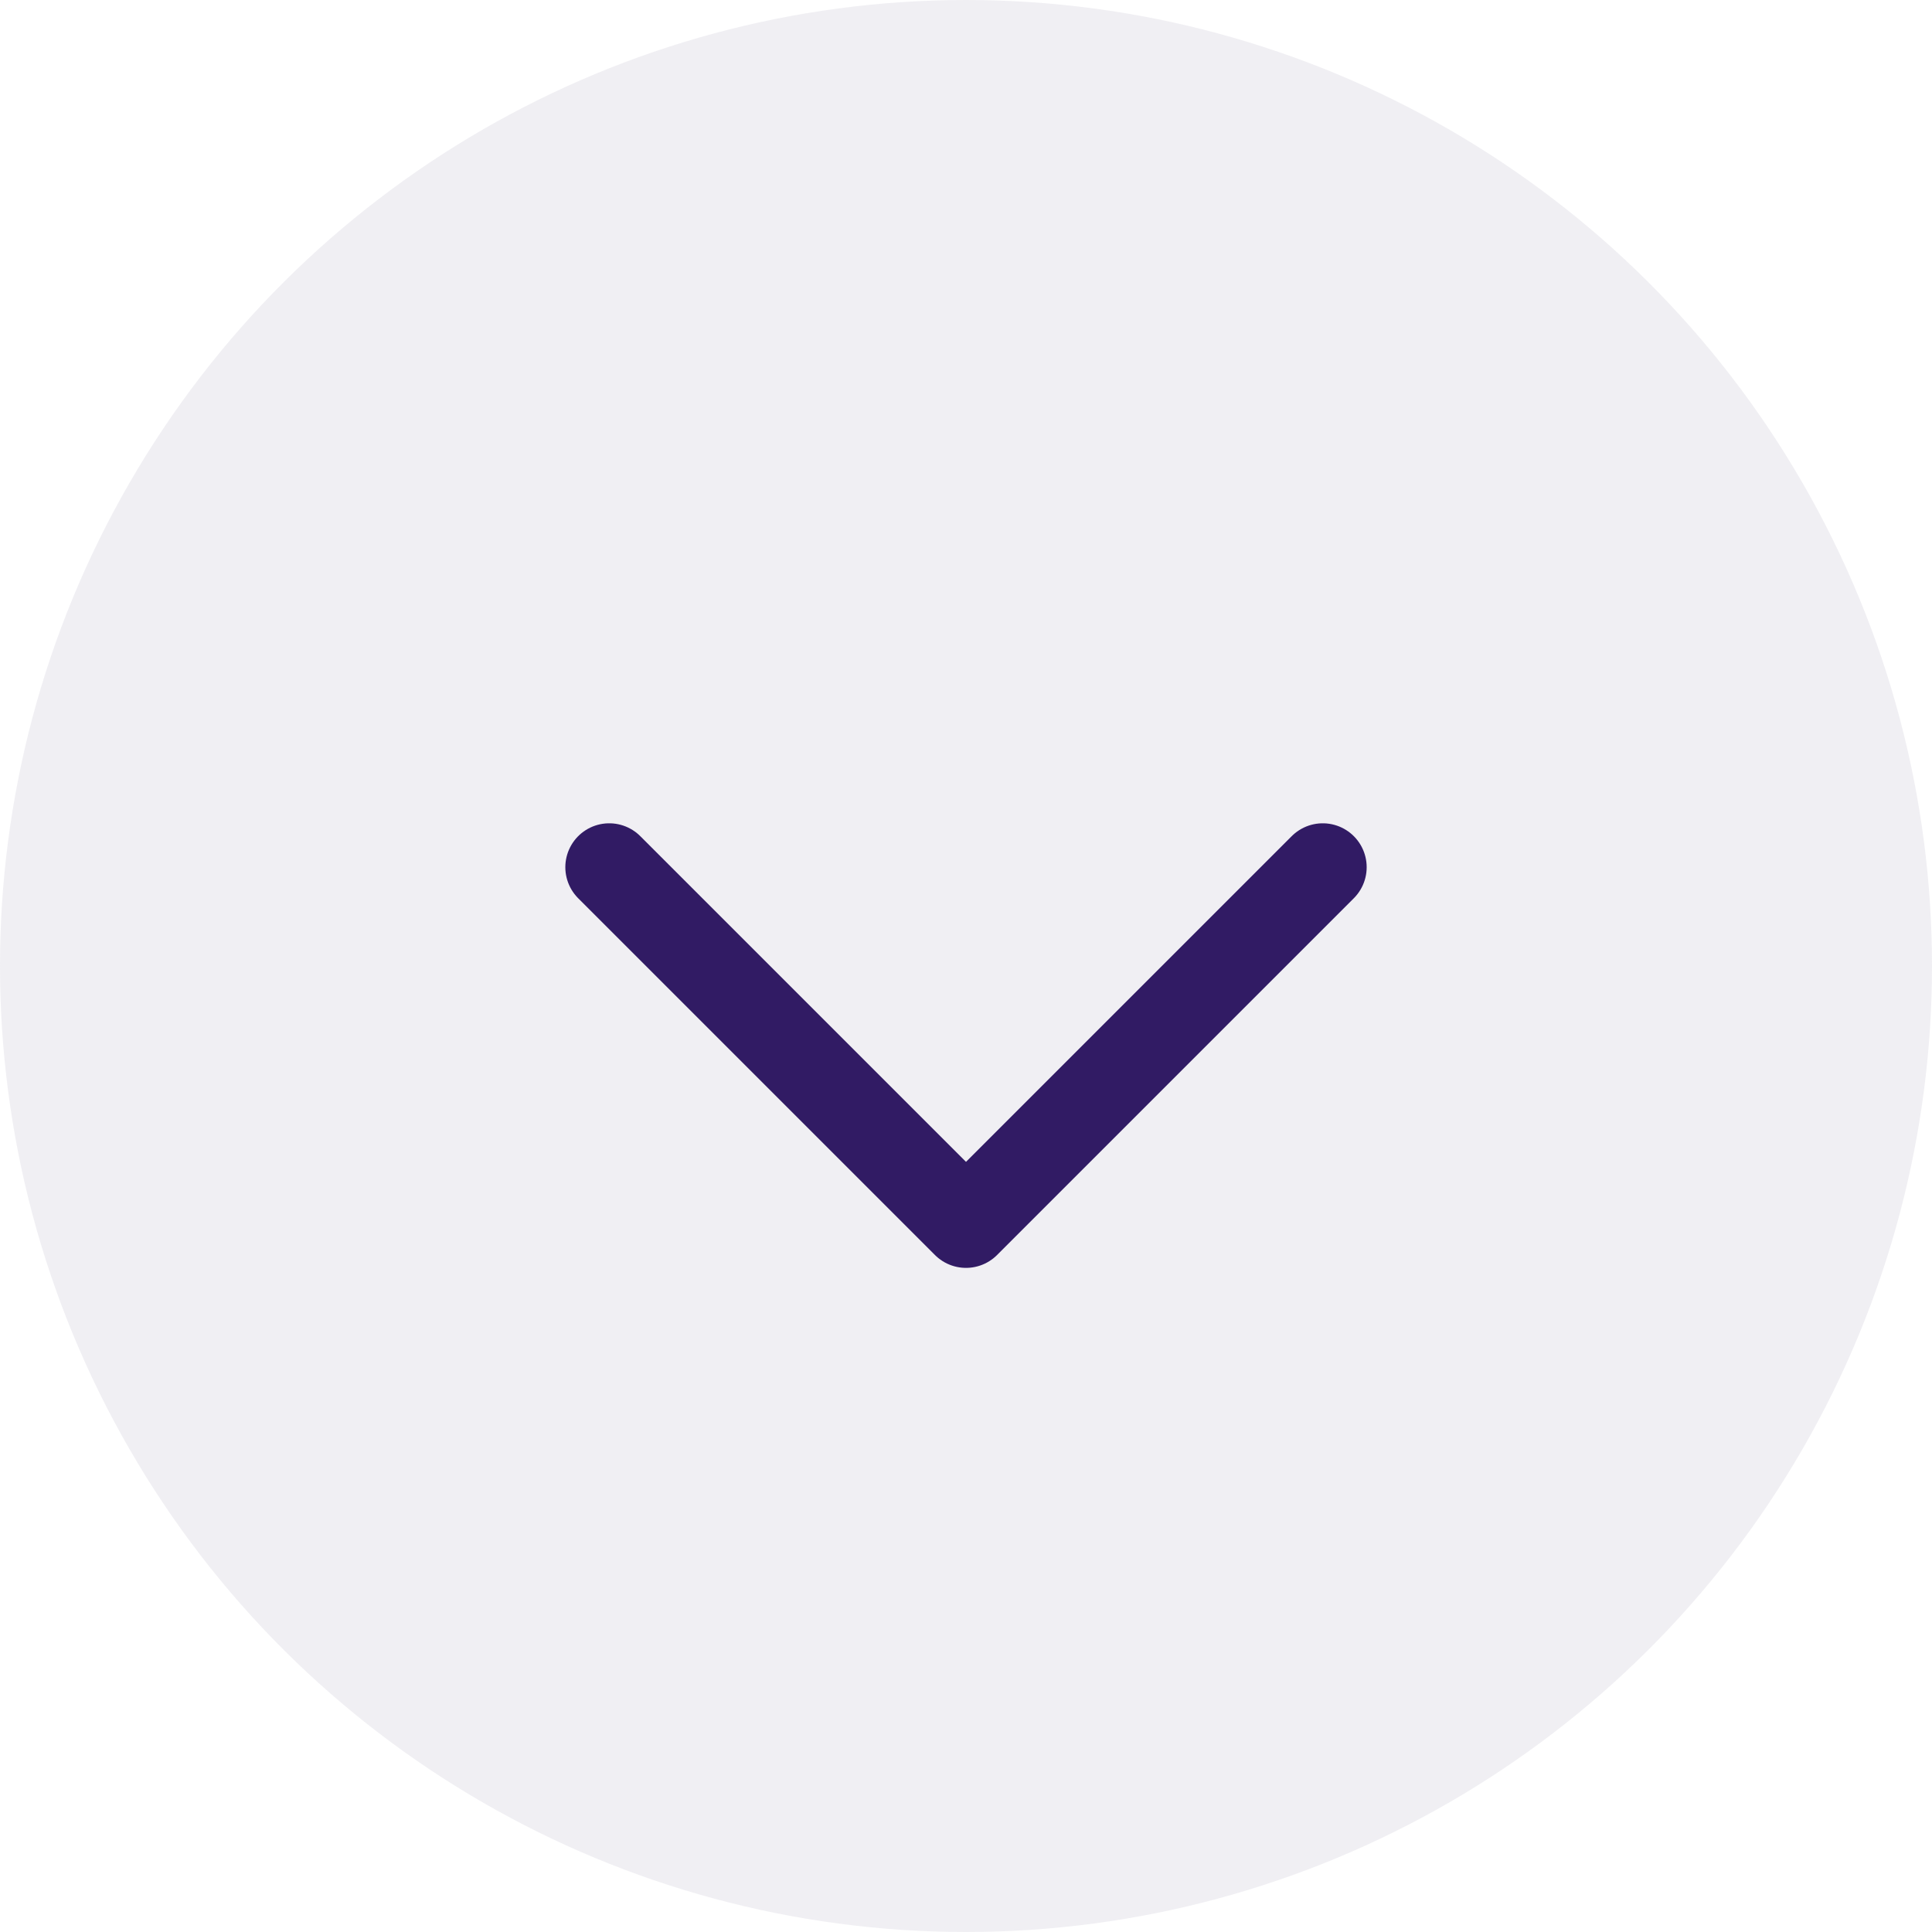
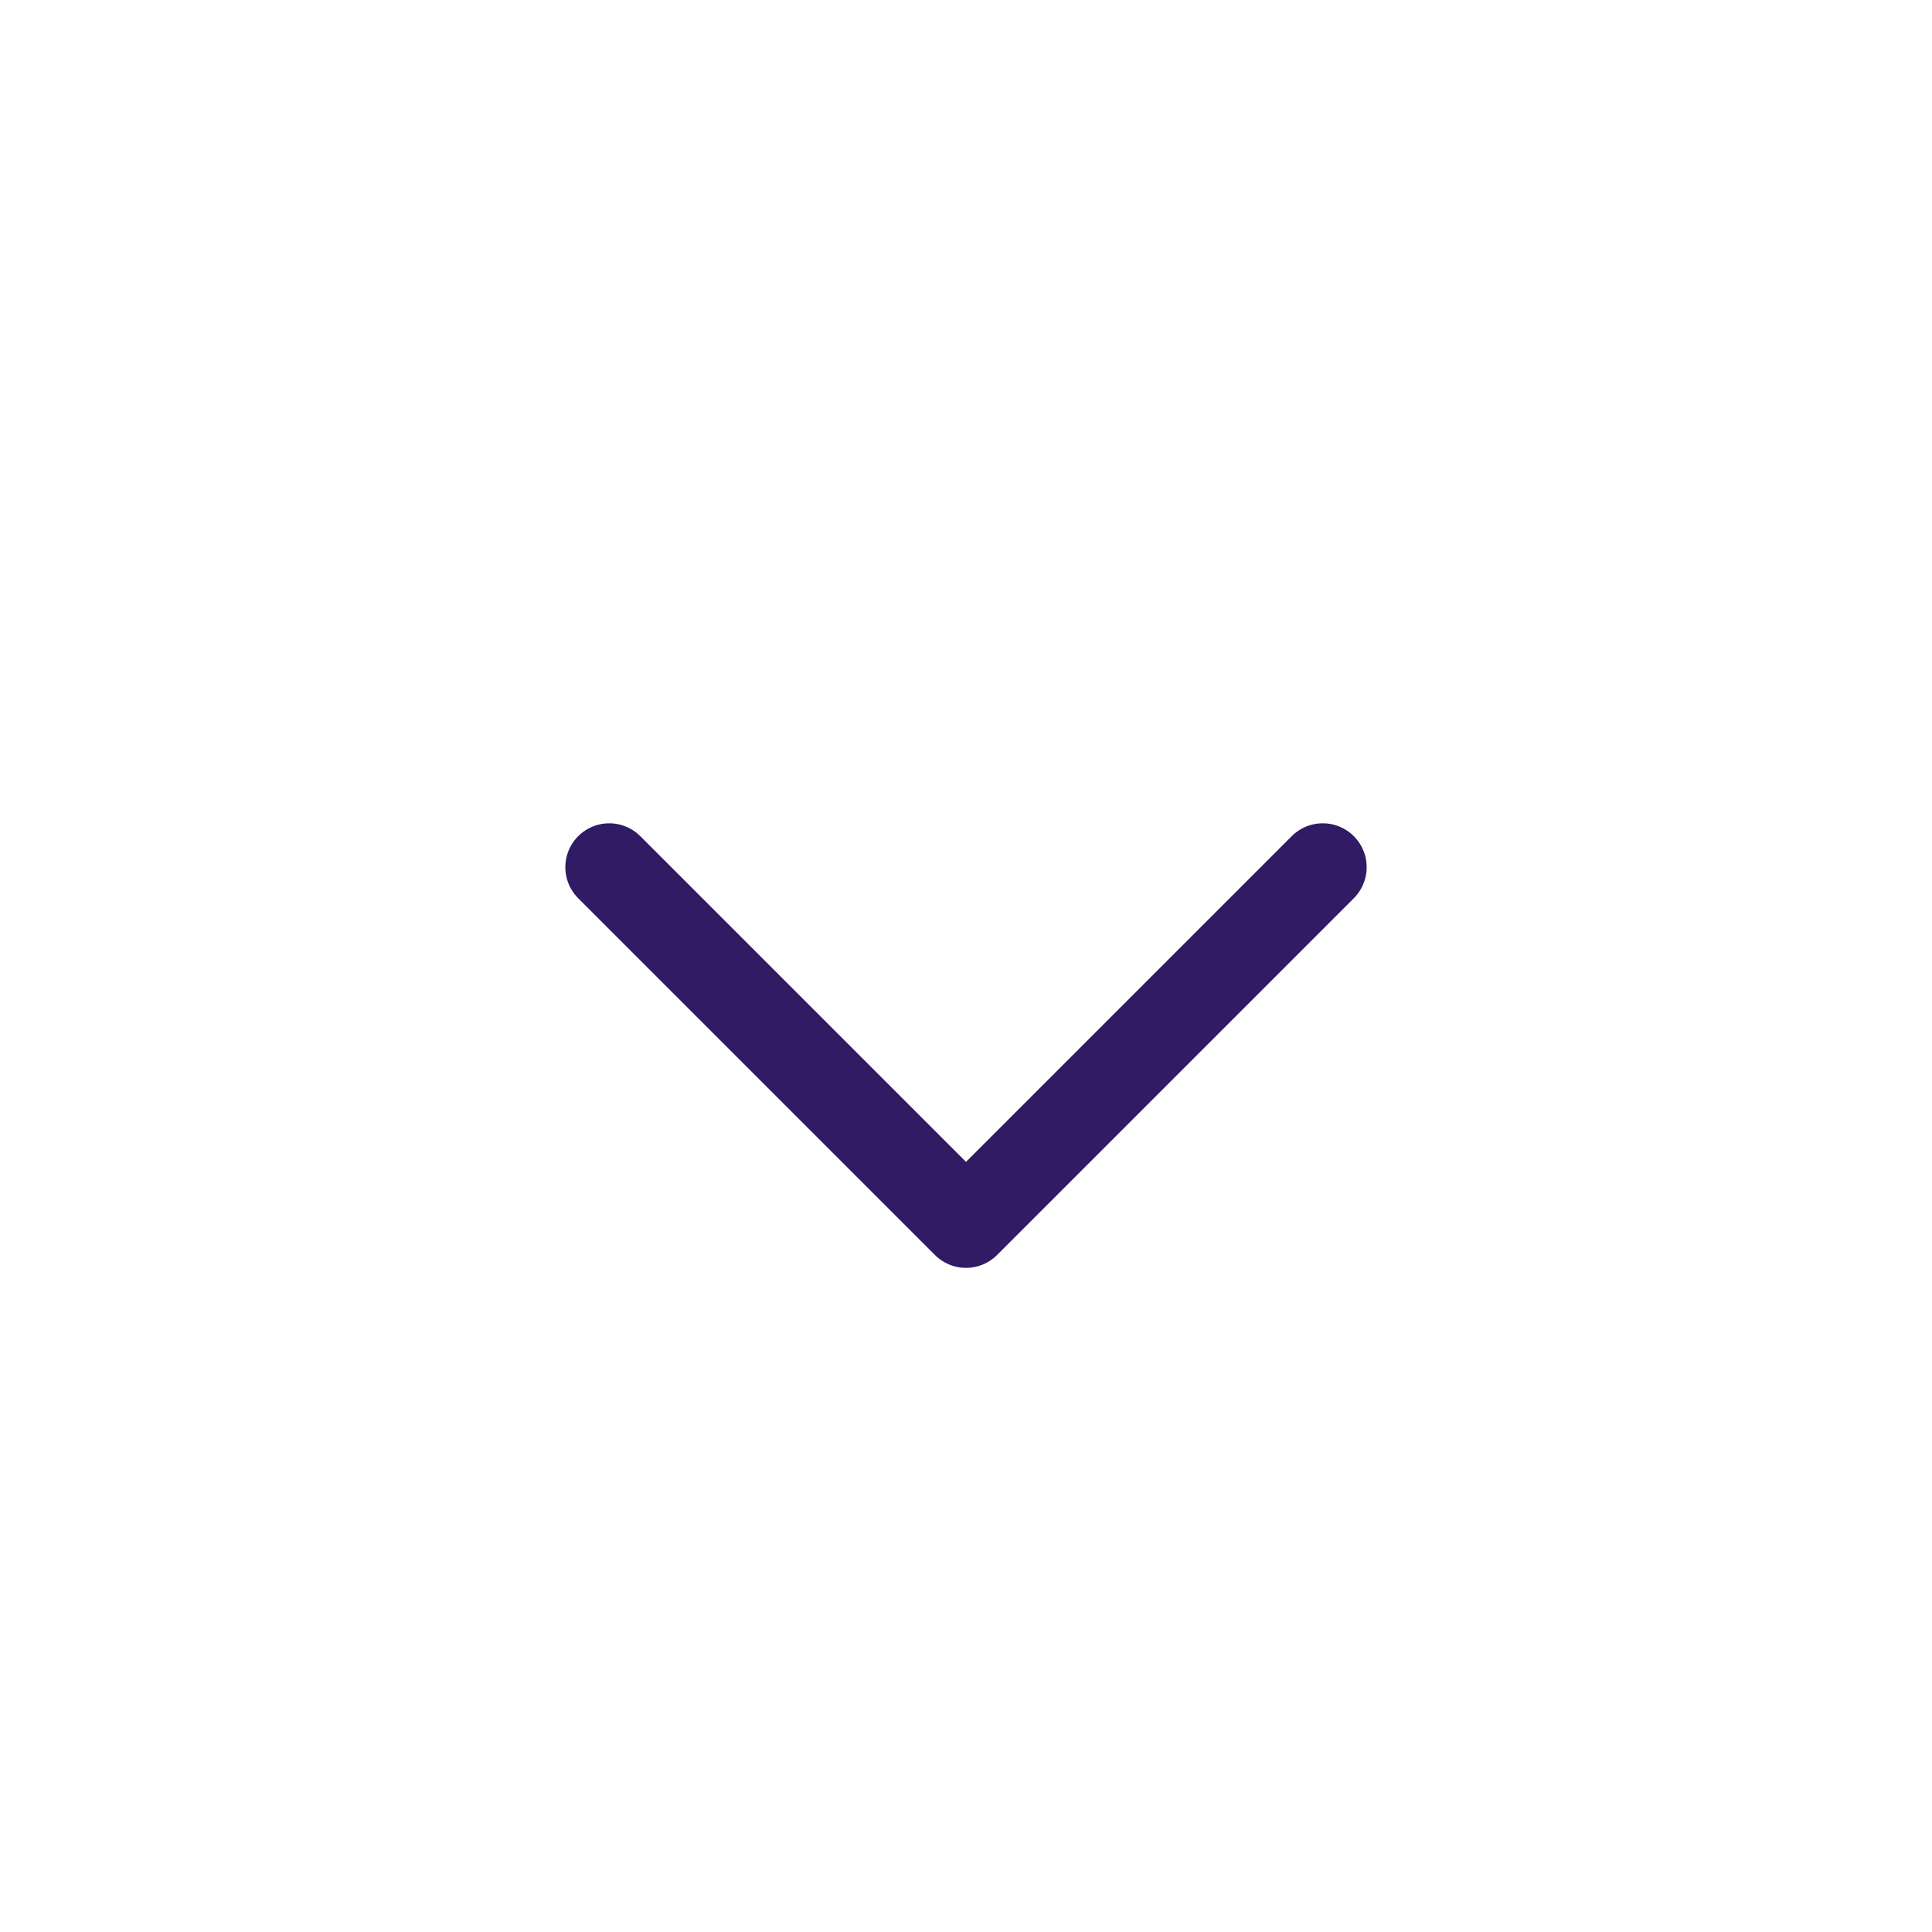
<svg xmlns="http://www.w3.org/2000/svg" width="44" height="44" viewBox="0 0 44 44" fill="none">
-   <circle cx="22" cy="22" r="22" transform="rotate(90 22 22)" fill="#B8B2C6" fill-opacity="0.2" />
  <path d="M30.125 19.75L22 27.875L13.875 19.75" stroke="#311B64" stroke-width="2" stroke-linecap="round" stroke-linejoin="round" />
</svg>